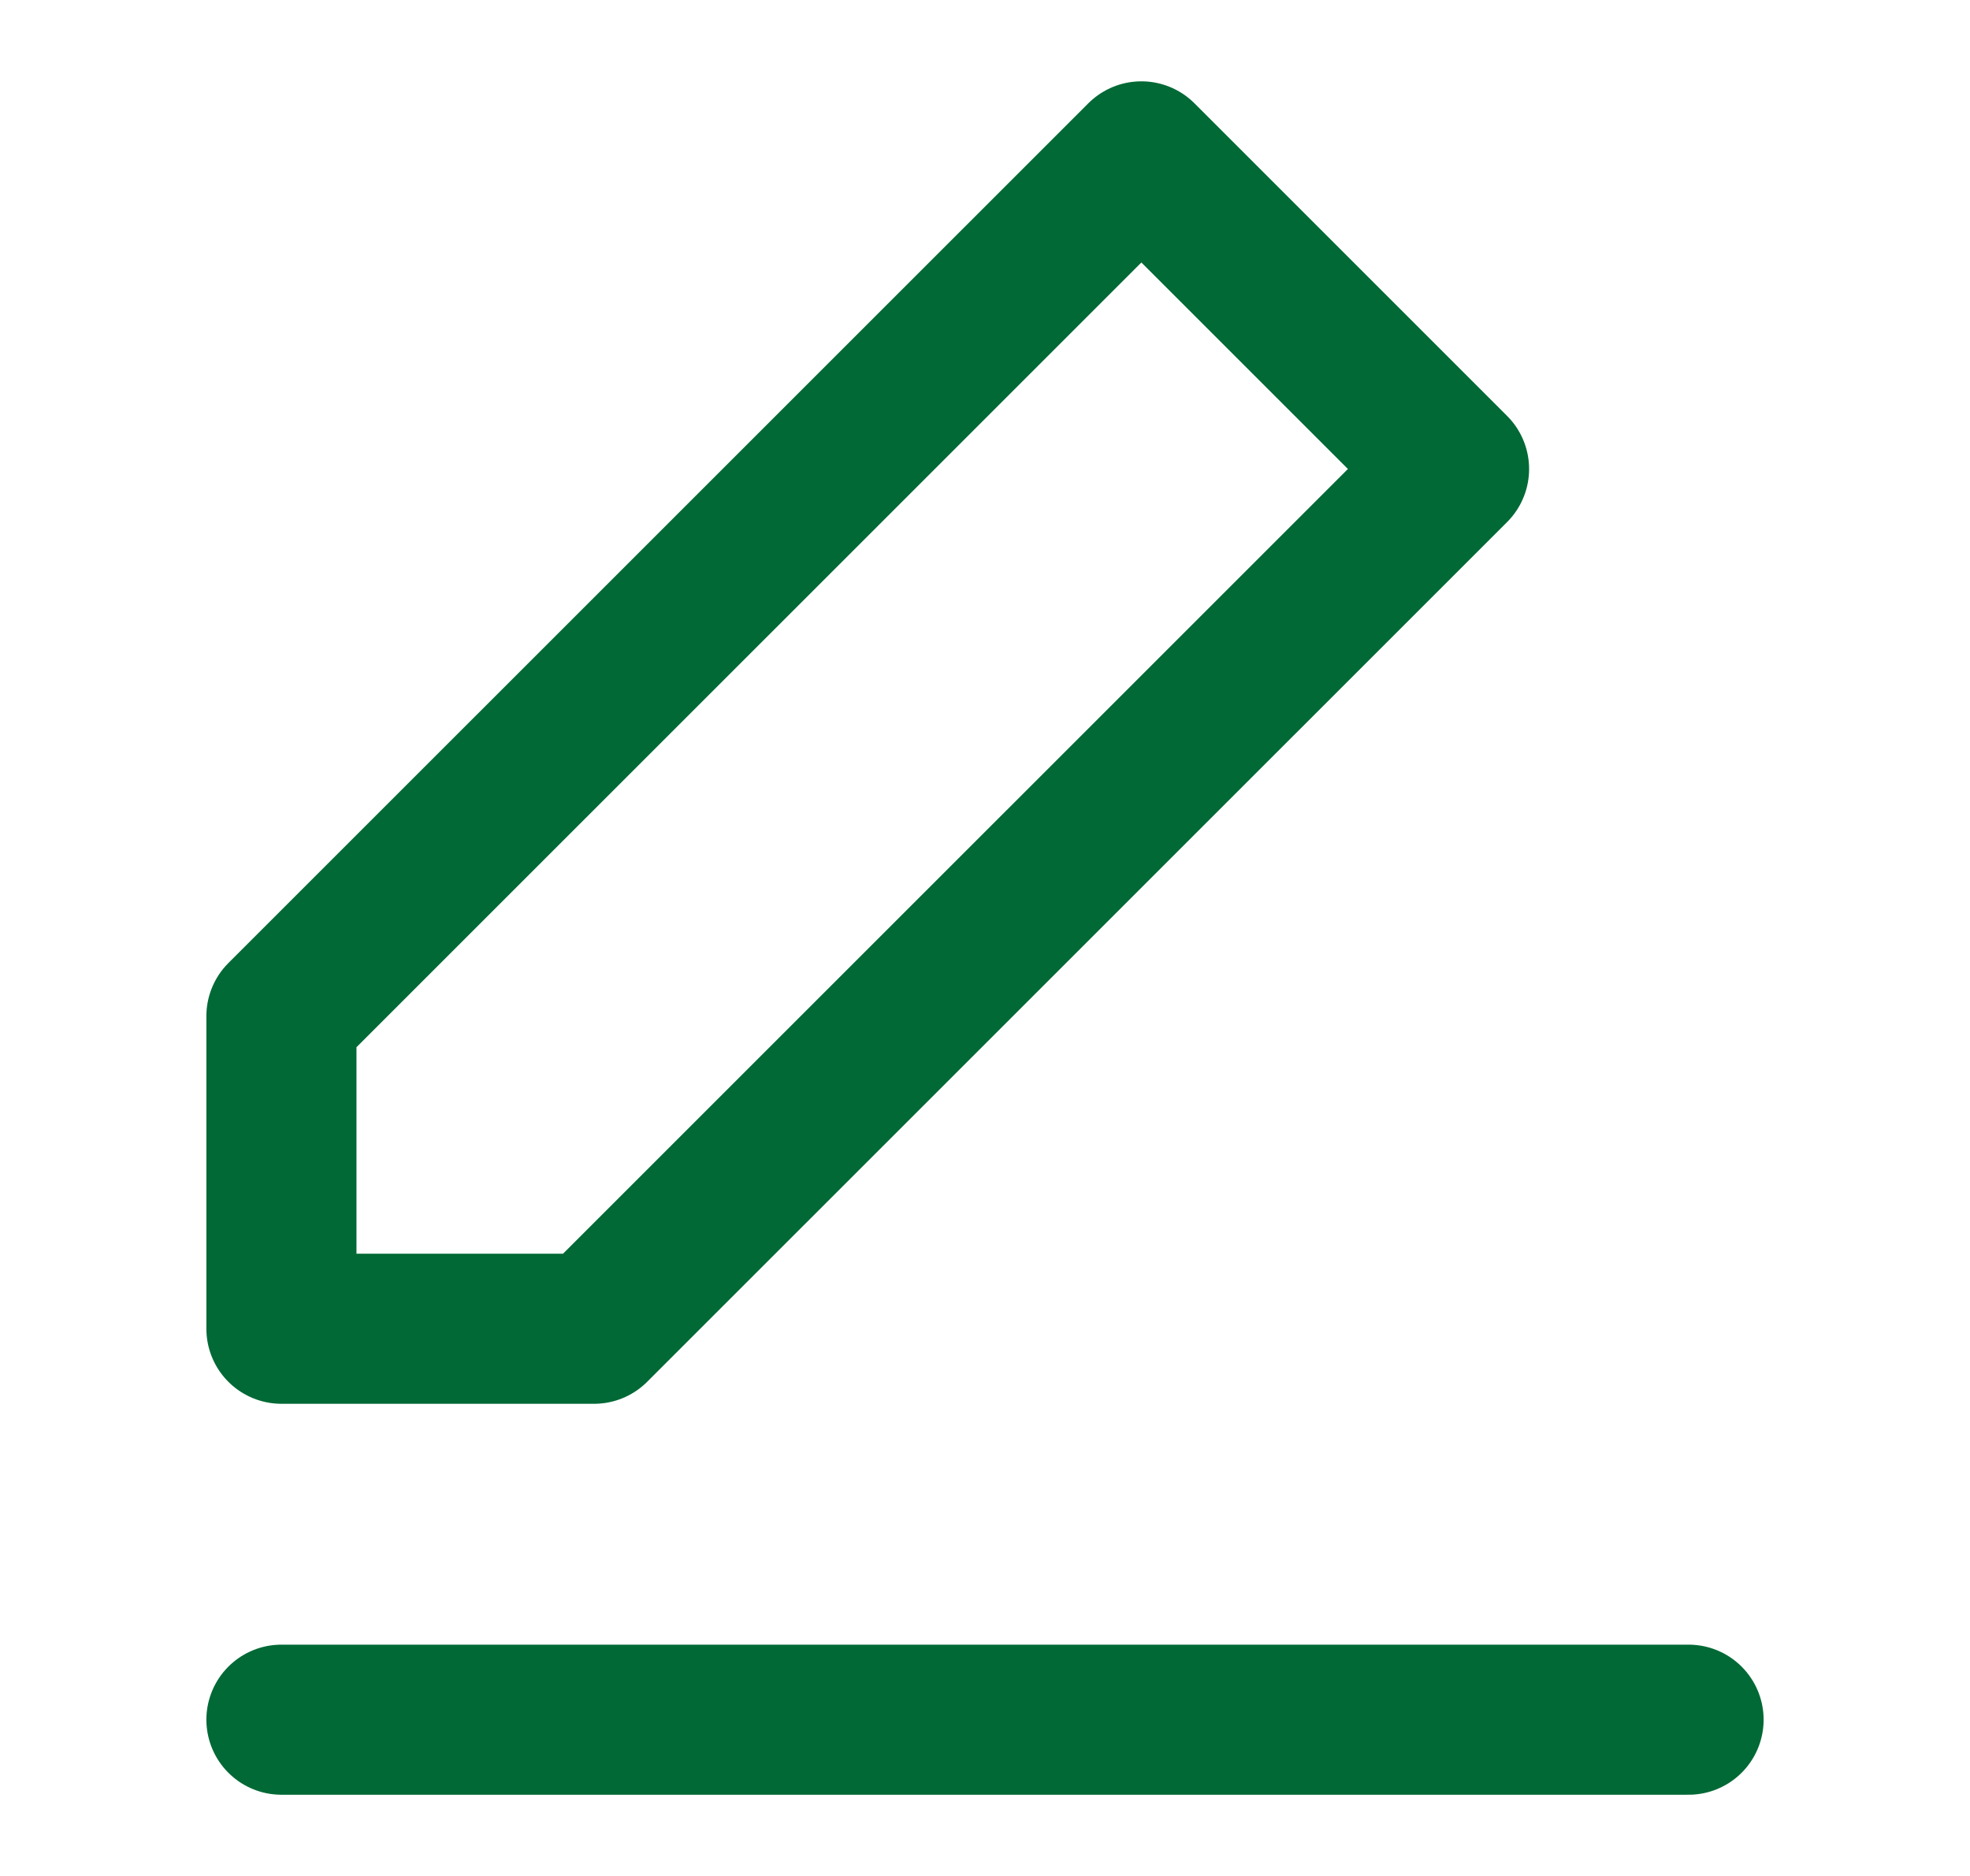
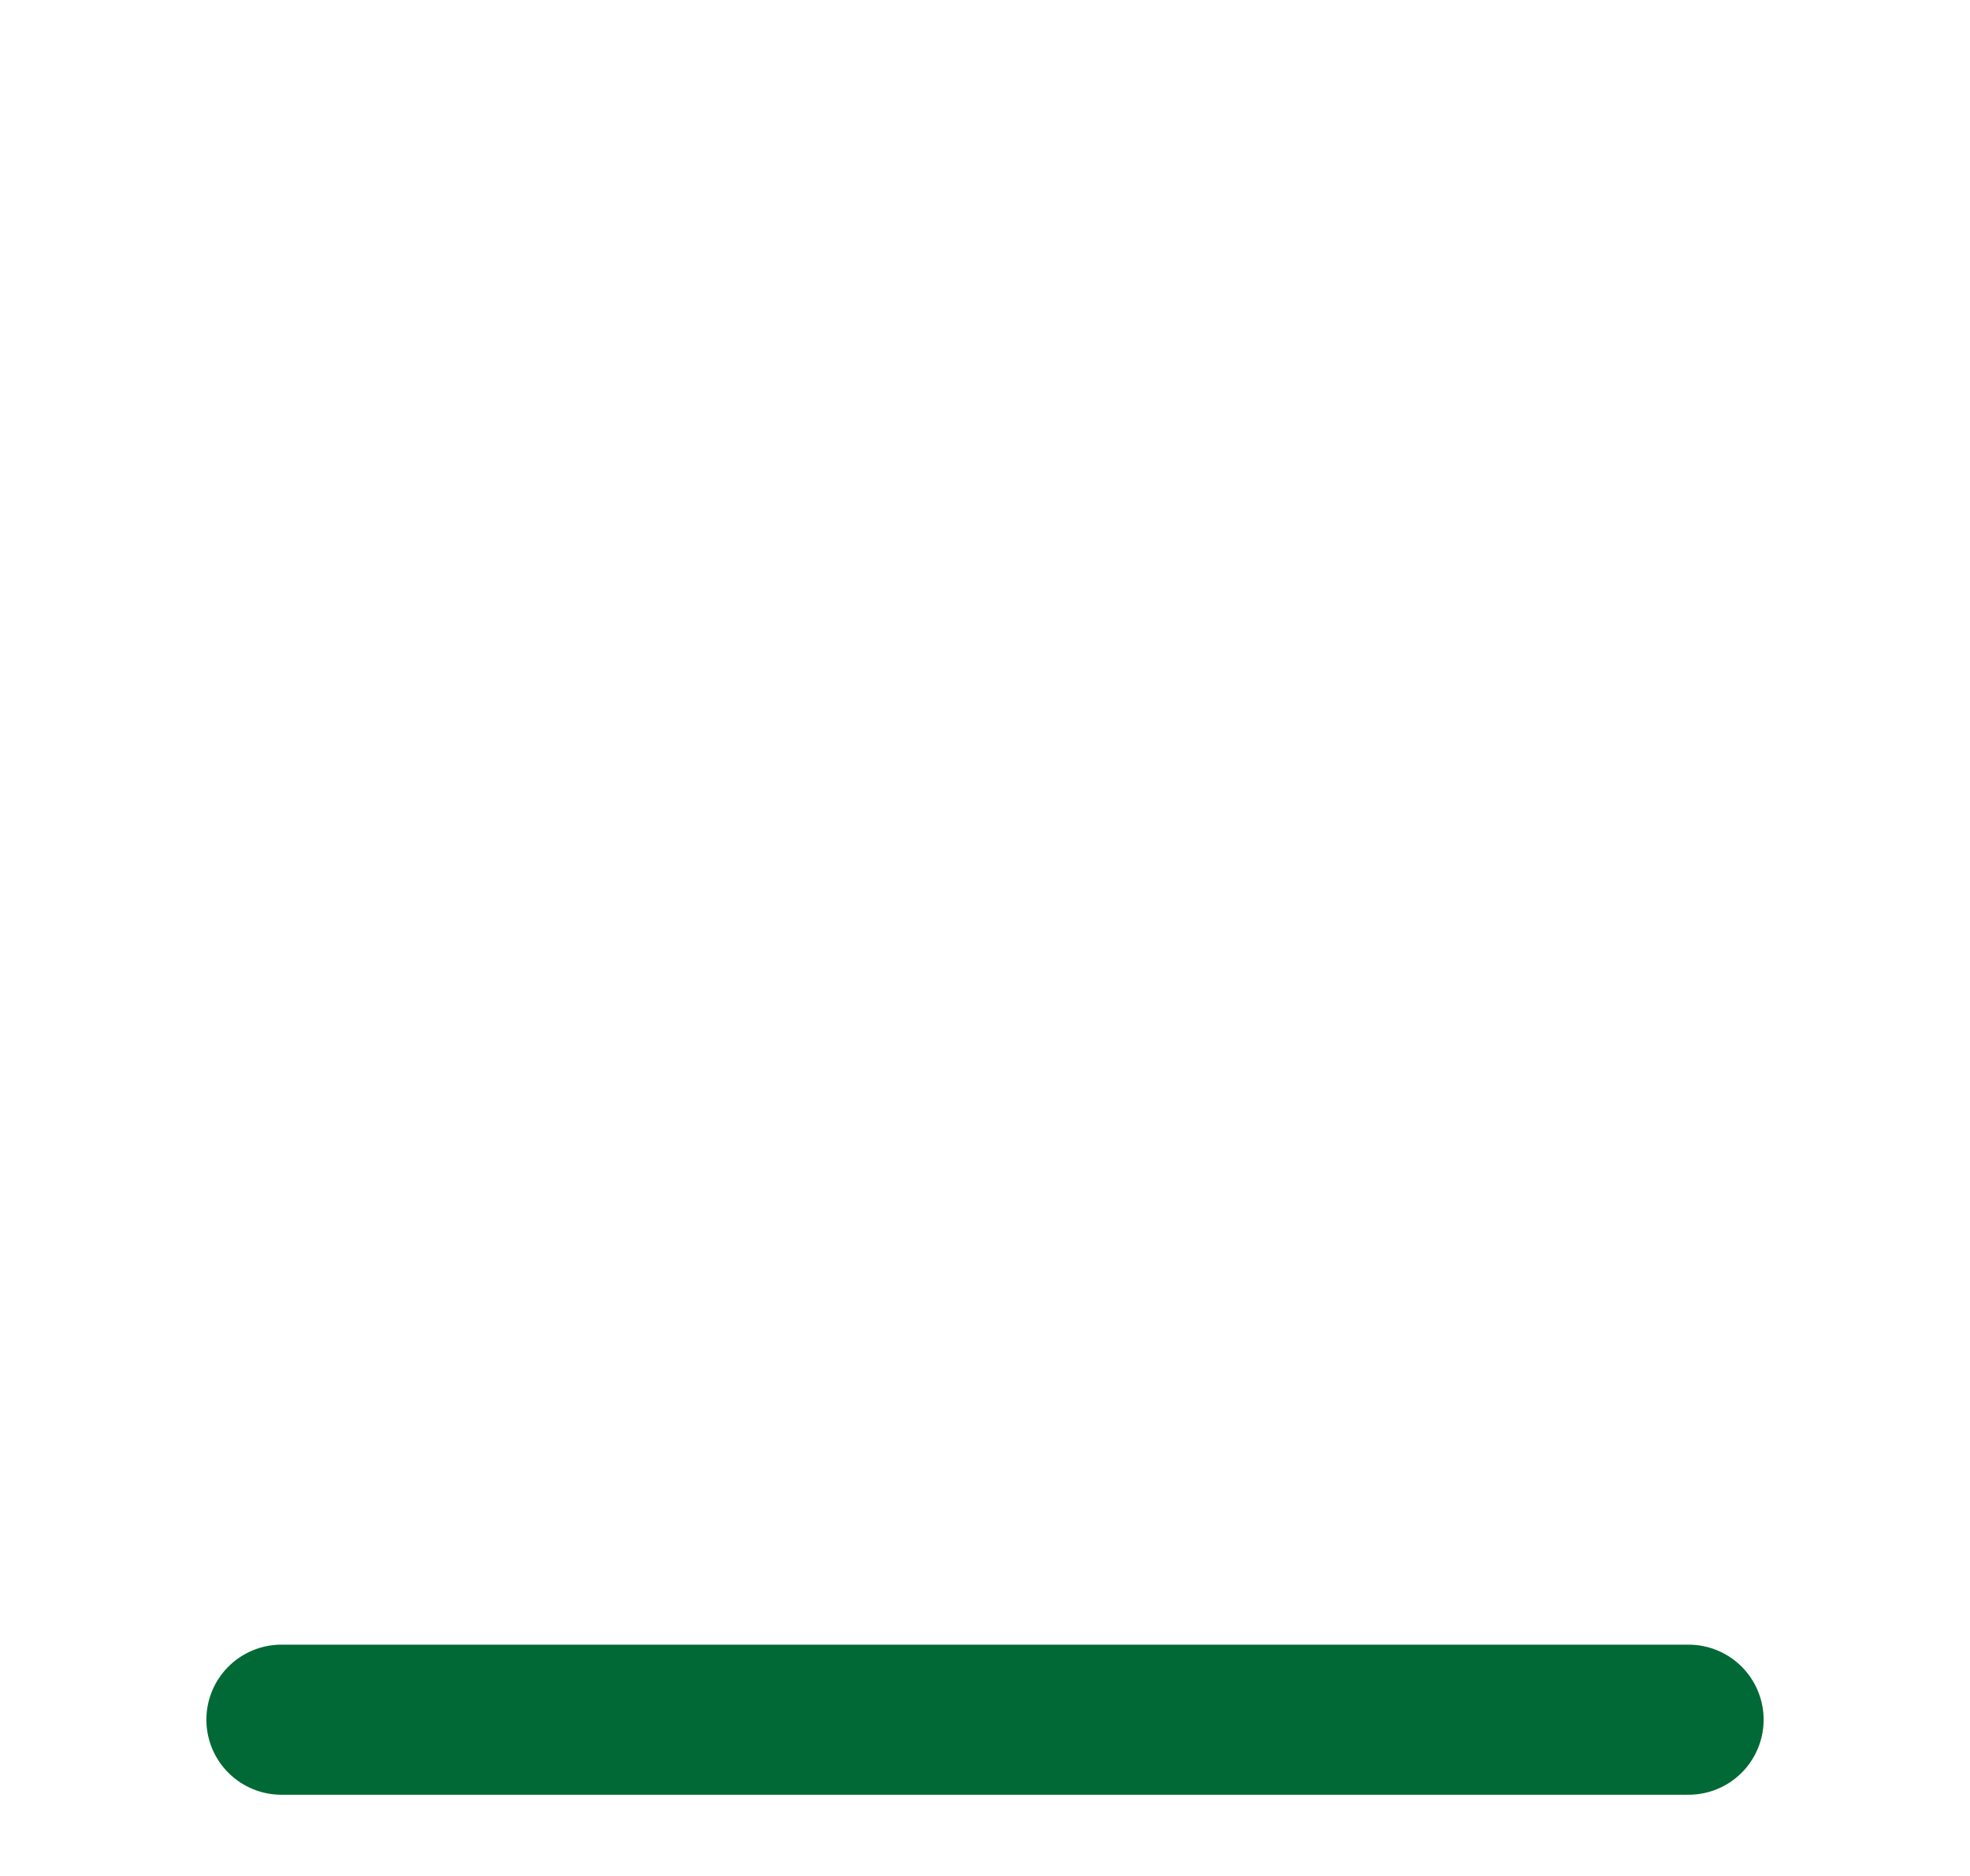
<svg xmlns="http://www.w3.org/2000/svg" width="21" height="20" viewBox="0 0 21 20" fill="none">
-   <path d="M12.167 1.667L15.5 5L6.333 14.166H3V10.833L12.167 1.667Z" stroke="#006935" stroke-width="1.6" stroke-linecap="round" stroke-linejoin="round" />
  <path d="M3 18.334H18" stroke="#006935" stroke-width="1.6" stroke-linecap="round" stroke-linejoin="round" />
</svg>